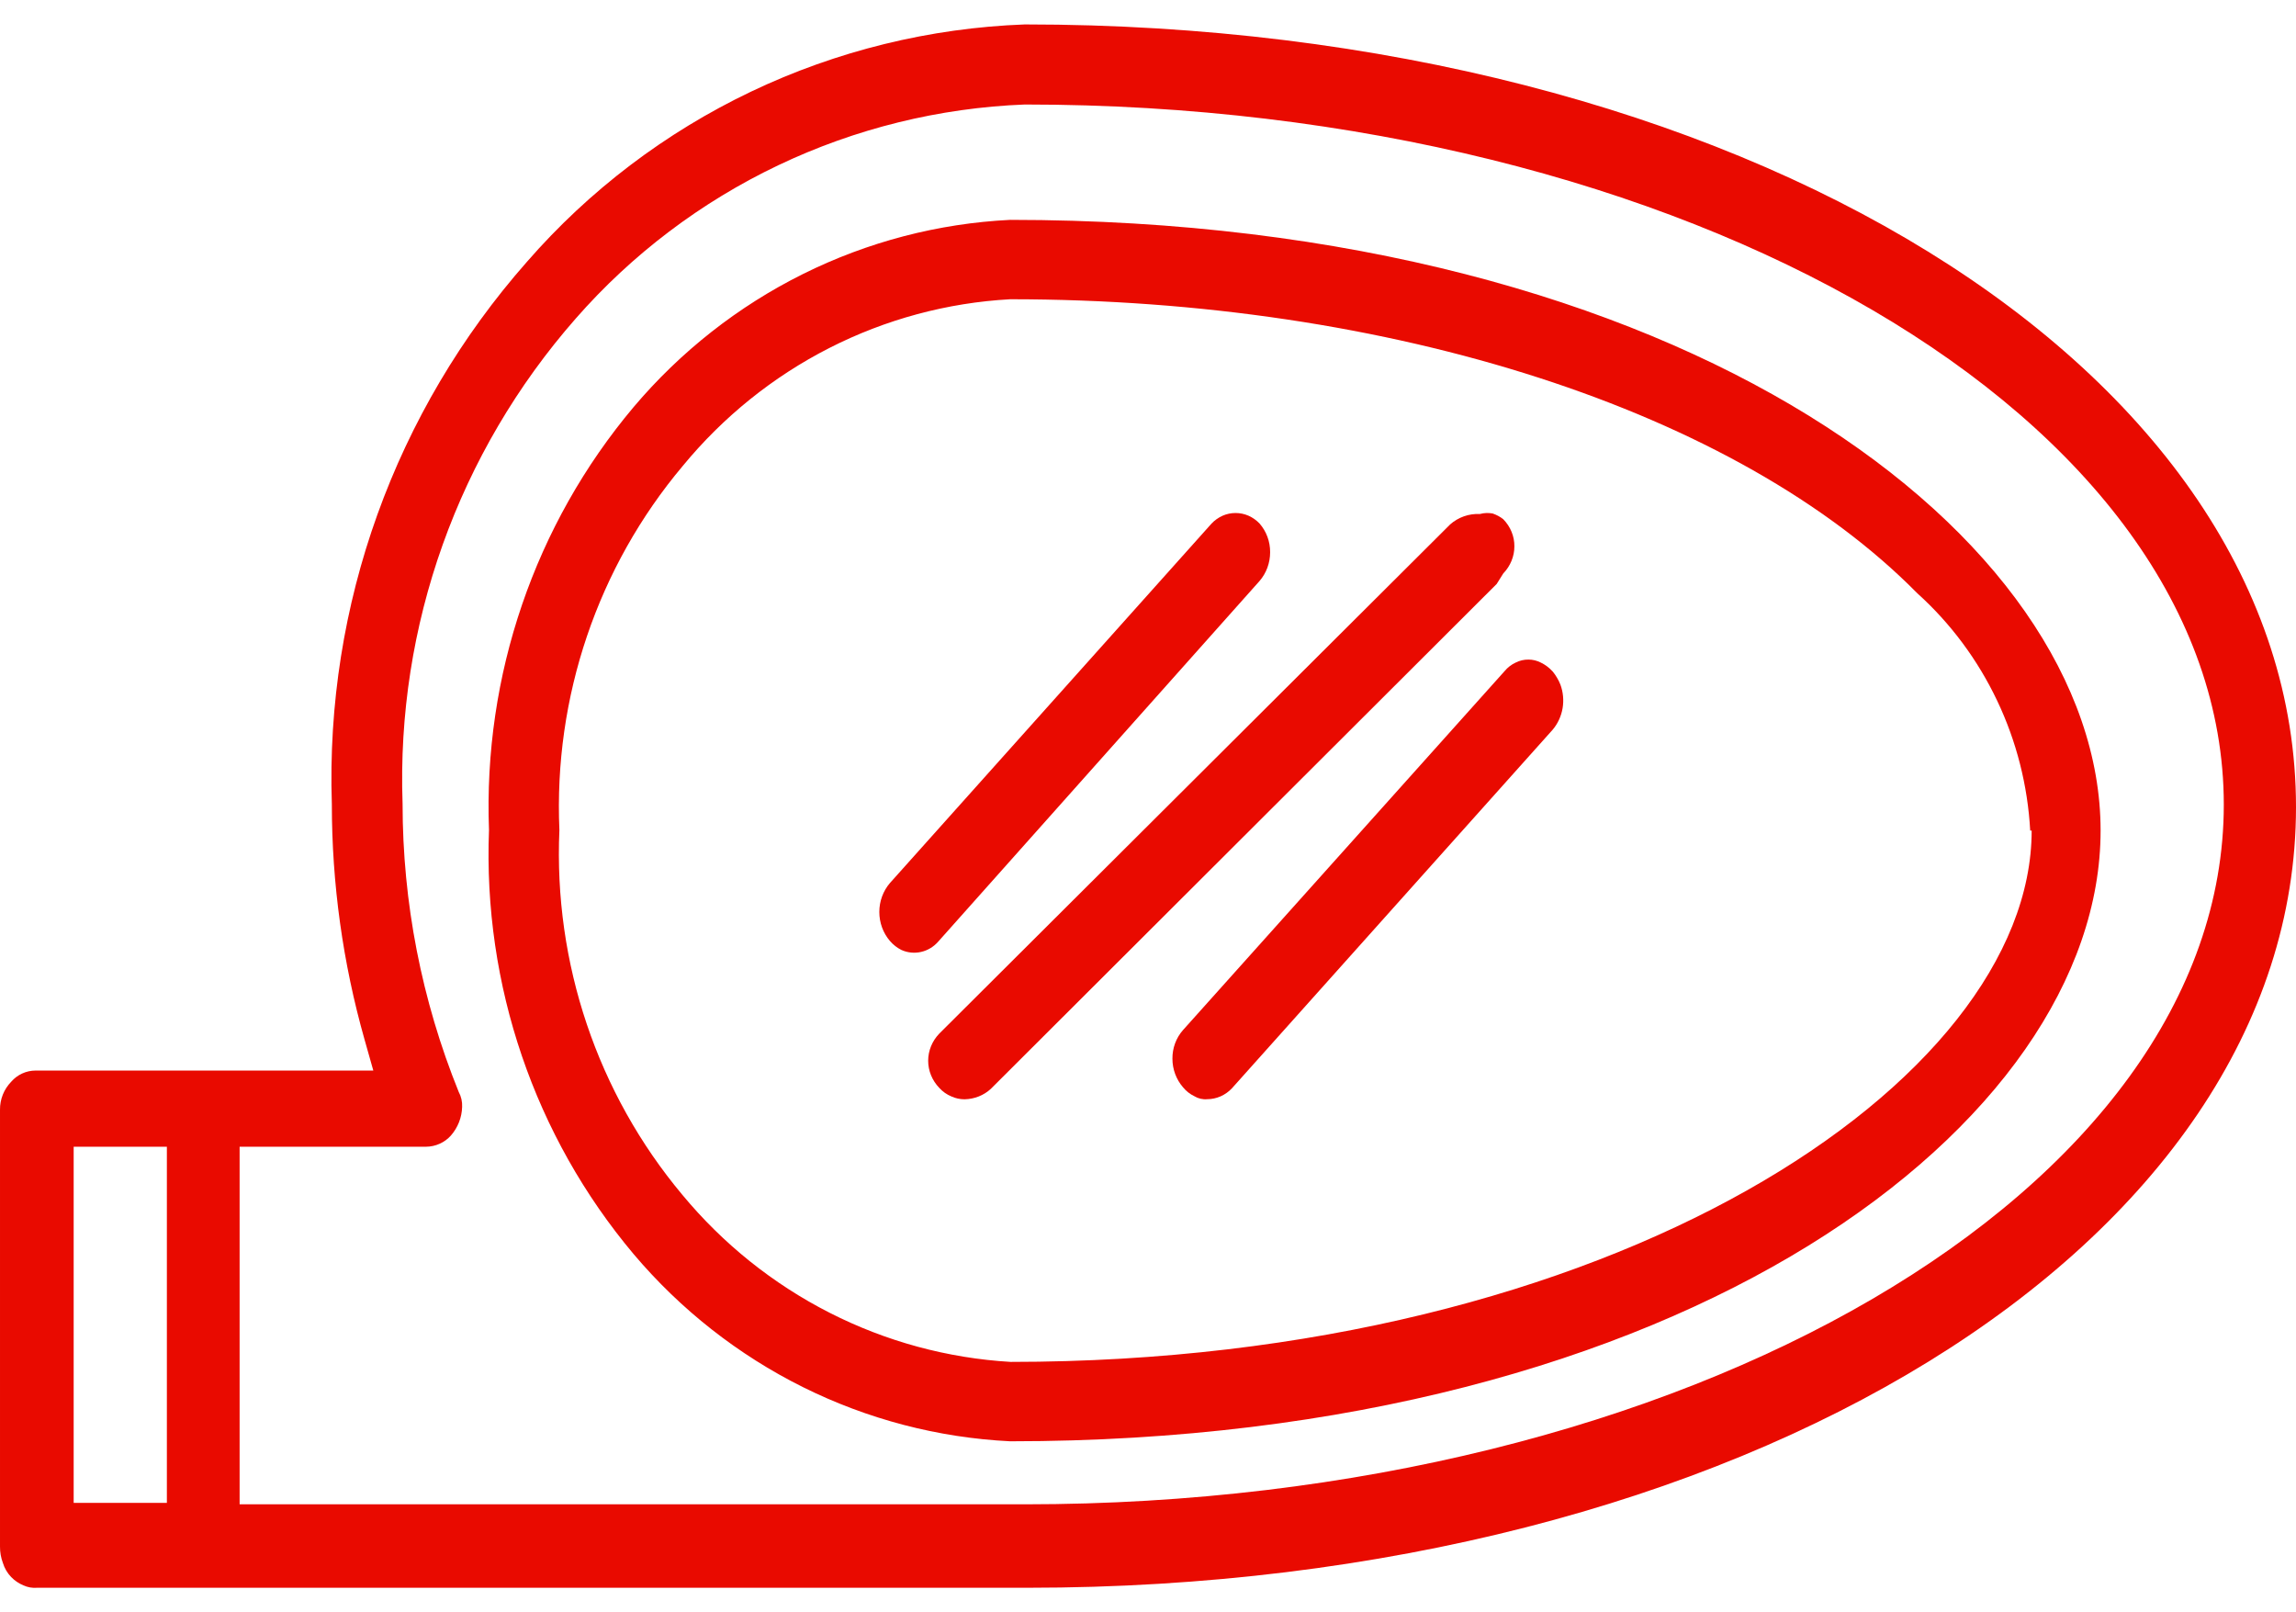
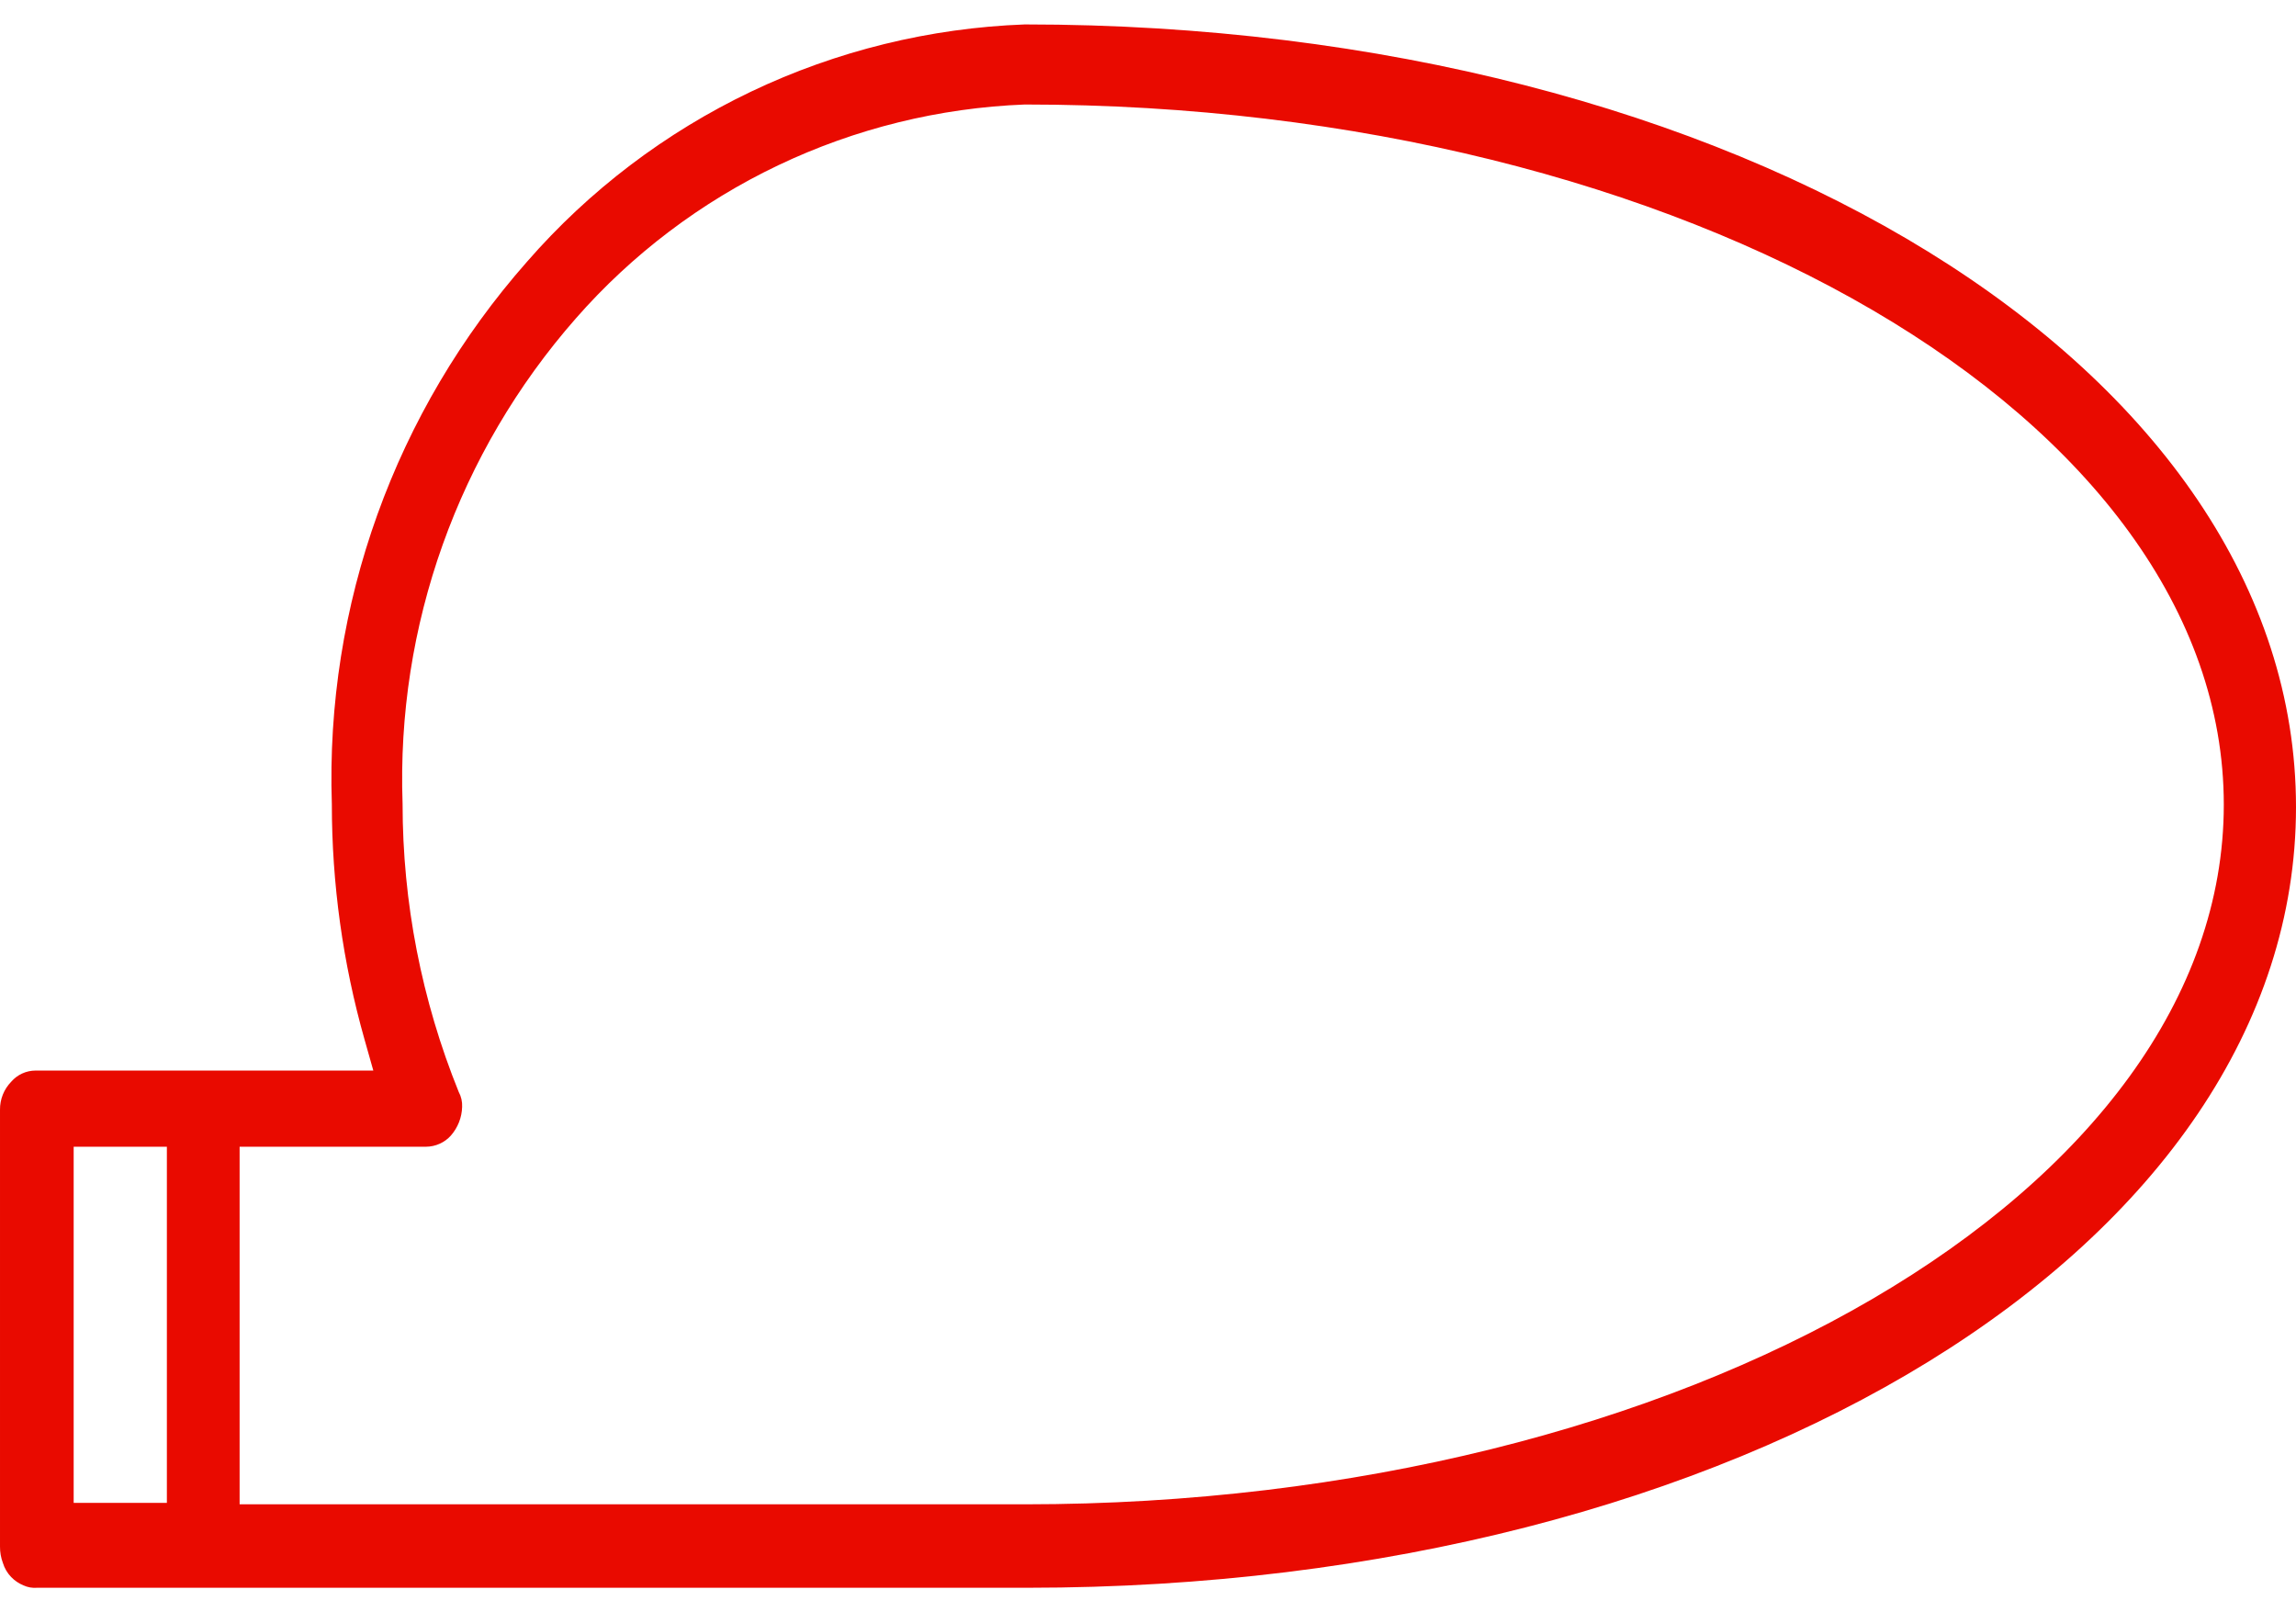
<svg xmlns="http://www.w3.org/2000/svg" width="47" height="33" viewBox="0 0 47 33" fill="none">
-   <path d="M25.784 11.891C25.923 11.73 26 11.521 26 11.304C26.002 11.086 25.924 10.876 25.784 10.716C25.72 10.648 25.643 10.594 25.559 10.556C25.474 10.519 25.384 10.5 25.292 10.5C25.201 10.5 25.11 10.519 25.026 10.556C24.942 10.594 24.865 10.648 24.801 10.716L18.217 18.074C18.077 18.237 18 18.448 18 18.666C18 18.885 18.077 19.096 18.217 19.259C18.283 19.336 18.363 19.399 18.453 19.444C18.58 19.501 18.722 19.515 18.858 19.483C18.993 19.452 19.116 19.377 19.209 19.269L25.784 11.891Z" fill="#E90A00" />
-   <path d="M12.97 8.332C10.947 10.736 9.89 13.828 10.01 16.99C9.886 20.159 10.943 23.258 12.97 25.668C13.931 26.805 15.111 27.732 16.436 28.391C17.761 29.05 19.204 29.427 20.678 29.5C34.493 29.5 43 22.989 43 17C43 11.011 34.493 4.5 20.678 4.5C19.204 4.573 17.761 4.95 16.436 5.609C15.111 6.268 13.931 7.195 12.97 8.332ZM41.589 17C41.589 22.146 33.003 27.875 20.688 27.875C19.397 27.799 18.136 27.457 16.98 26.868C15.825 26.28 14.8 25.459 13.967 24.454C12.23 22.379 11.331 19.712 11.451 16.99C11.332 14.27 12.235 11.605 13.977 9.536C14.804 8.531 15.825 7.709 16.978 7.122C18.131 6.535 19.39 6.196 20.678 6.125C28.464 6.125 35.559 8.402 39.25 12.145C39.931 12.759 40.485 13.505 40.881 14.338C41.278 15.171 41.508 16.076 41.559 17H41.589Z" fill="#E90A00" />
-   <path d="M30.296 10.52C30.184 10.515 30.072 10.531 29.967 10.568C29.862 10.605 29.766 10.662 29.685 10.734L19.227 21.156C19.081 21.308 19 21.506 19 21.711C19 21.916 19.081 22.114 19.227 22.266C19.295 22.342 19.38 22.402 19.476 22.442C19.559 22.48 19.652 22.5 19.745 22.5C19.947 22.496 20.14 22.419 20.283 22.286L30.638 11.952L30.772 11.738C30.919 11.585 31 11.388 31 11.182C31.002 10.977 30.92 10.778 30.772 10.627C30.708 10.576 30.634 10.537 30.555 10.51C30.469 10.494 30.38 10.497 30.296 10.52Z" fill="#E90A00" />
-   <path d="M31.776 13.736C31.709 13.663 31.629 13.604 31.542 13.562C31.463 13.521 31.376 13.5 31.288 13.5C31.197 13.499 31.107 13.52 31.025 13.562C30.939 13.602 30.862 13.661 30.8 13.736L24.215 21.085C24.075 21.244 23.998 21.453 24 21.669C24 21.884 24.077 22.092 24.215 22.252C24.279 22.331 24.359 22.394 24.449 22.437C24.528 22.485 24.62 22.507 24.712 22.498C24.807 22.498 24.9 22.478 24.988 22.439C25.075 22.4 25.154 22.344 25.22 22.273L31.786 14.933C31.89 14.809 31.959 14.658 31.987 14.495C32.014 14.333 31.999 14.166 31.942 14.012C31.903 13.915 31.85 13.825 31.786 13.746L31.776 13.736Z" fill="#E90A00" />
  <path d="M0.23 22.14C0.08 22.294 -0.003 22.501 6.72356e-05 22.716V31.654C-0.001 31.769 0.019 31.884 0.06 31.992C0.093 32.1 0.151 32.198 0.23 32.28C0.3 32.352 0.386 32.41 0.48 32.449C0.567 32.489 0.663 32.506 0.759 32.498H21.028C35.602 32.498 47 25.477 47 16.519C47 7.561 35.592 0.5 20.978 0.5C19.035 0.572 17.128 1.04 15.375 1.875C13.623 2.711 12.061 3.896 10.789 5.356C8.086 8.418 6.657 12.388 6.793 16.459C6.793 18.088 7.018 19.709 7.462 21.276L7.642 21.912H0.729C0.634 21.912 0.541 21.932 0.454 21.972C0.368 22.011 0.292 22.069 0.23 22.14ZM8.721 23.471C8.817 23.47 8.912 23.45 9 23.41C9.088 23.371 9.166 23.314 9.23 23.242C9.373 23.079 9.454 22.872 9.46 22.656C9.465 22.549 9.441 22.443 9.39 22.349C8.631 20.473 8.241 18.471 8.241 16.45C8.111 12.811 9.379 9.26 11.787 6.518C12.938 5.204 14.347 4.138 15.928 3.384C17.508 2.631 19.227 2.207 20.978 2.139C34.513 2.139 45.522 8.574 45.522 16.469C45.522 24.365 34.503 30.79 20.978 30.79H4.905V23.471H8.721ZM1.508 23.471H3.416V30.76H1.508V23.471Z" fill="#E90A00" />
</svg>